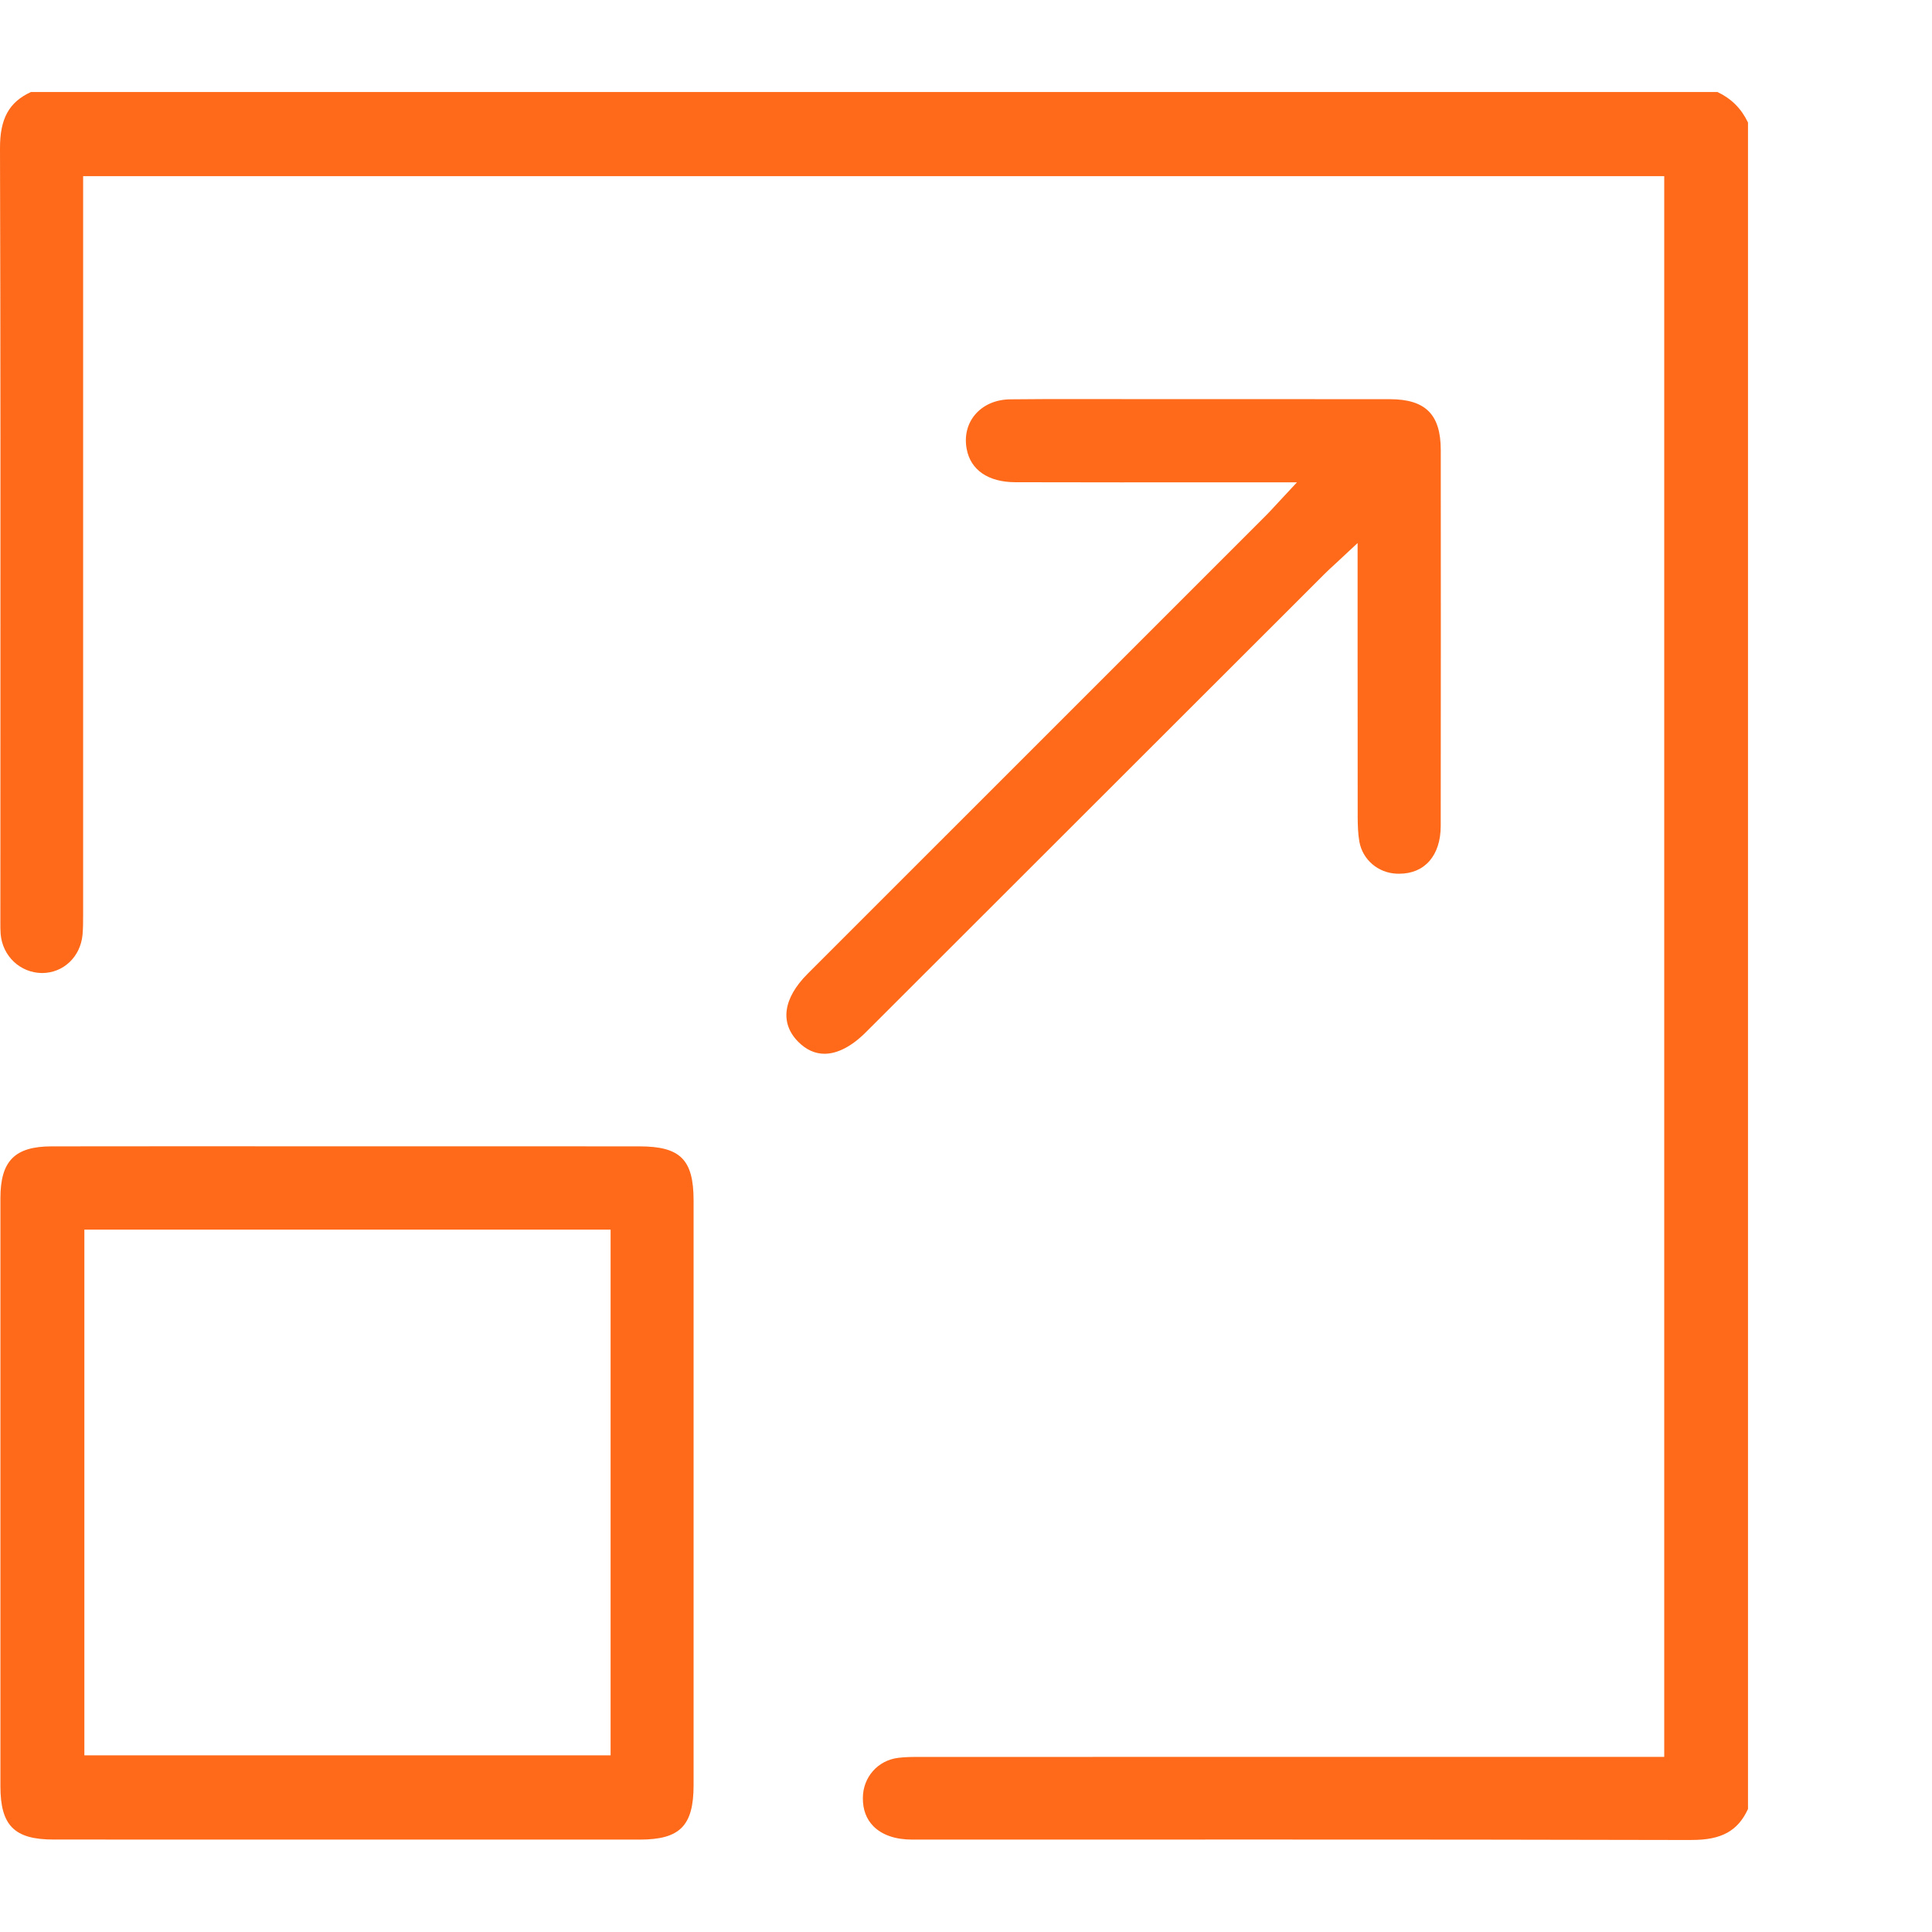
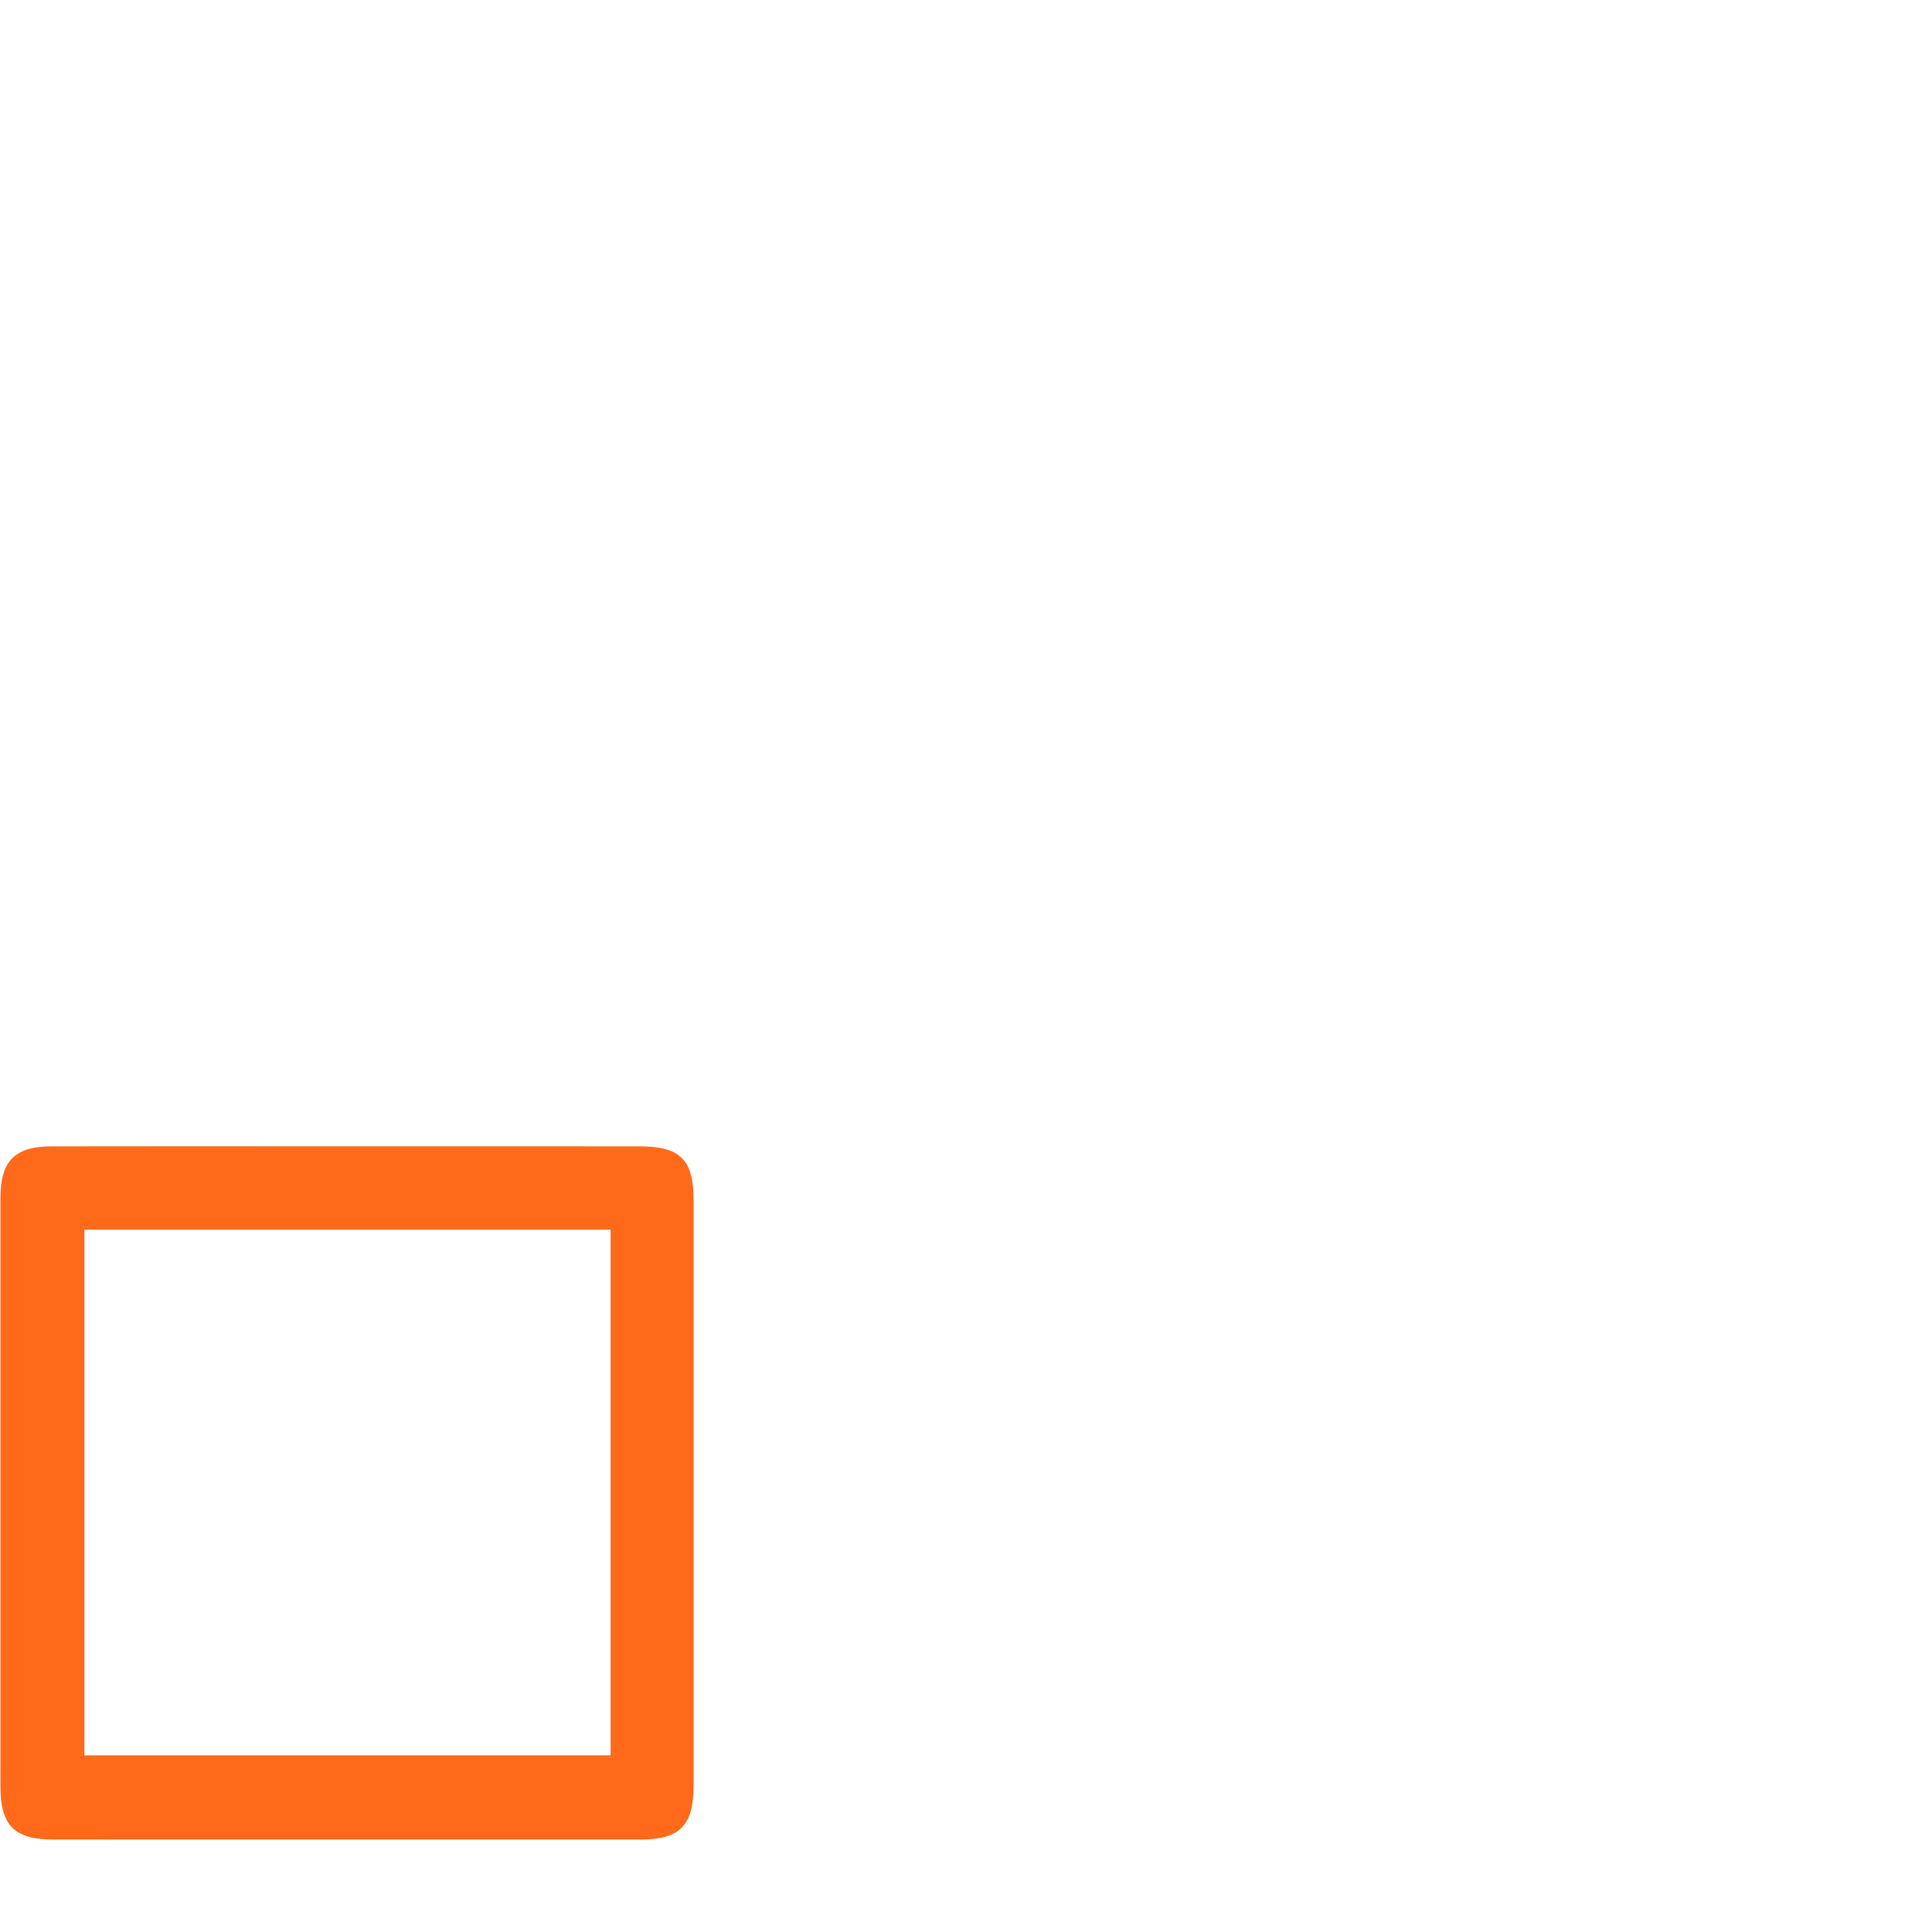
<svg xmlns="http://www.w3.org/2000/svg" width="42" height="42" viewBox="0 0 42 42" fill="none">
-   <path d="M36.775 40C33.518 39.991 30.305 39.99 27.592 39.99L19.826 39.991C19.466 39.991 19.177 39.891 18.989 39.703C18.834 39.547 18.756 39.34 18.758 39.087C18.759 38.635 19.083 38.268 19.527 38.214C19.681 38.194 19.839 38.194 20.008 38.194H20.026C23.709 38.193 27.393 38.193 31.076 38.193H36.179V3.829H1.807V6.923C1.807 11.234 1.807 15.544 1.807 19.855V19.892C1.807 20.042 1.807 20.183 1.794 20.322C1.748 20.803 1.377 21.153 0.912 21.153C0.437 21.148 0.055 20.784 0.014 20.306C0.007 20.22 0.008 20.131 0.008 20.038V19.949C0.008 18.612 0.008 17.275 0.009 15.938C0.011 11.771 0.012 7.462 1.59278e-05 3.225C-0.002 2.58 0.194 2.221 0.673 2H37.336C37.639 2.144 37.856 2.361 38 2.664V39.326C37.779 39.804 37.424 39.999 36.783 39.999H36.775V40Z" fill="#FE6A1A" />
  <path d="M1.165 39.99C0.311 39.99 0.009 39.686 0.009 38.83C0.009 34.569 0.009 30.309 0.009 26.048C0.009 25.239 0.32 24.922 1.121 24.921C2.035 24.92 2.947 24.919 3.861 24.919L7.568 24.92H11.296C12.164 24.92 13.034 24.92 13.902 24.921C14.791 24.922 15.078 25.208 15.078 26.099C15.079 30.335 15.079 34.57 15.078 38.806C15.078 39.691 14.782 39.991 13.909 39.991H7.537L1.165 39.99ZM1.834 38.159H13.274V26.731H1.834V38.159Z" fill="#FE6A1A" />
-   <path d="M17.924 22.908C17.717 22.908 17.525 22.821 17.353 22.648C16.949 22.242 17.023 21.703 17.557 21.169C17.557 21.169 25.493 13.234 27.527 11.2C27.59 11.137 27.649 11.073 27.728 10.987C27.77 10.942 27.816 10.89 27.873 10.831L28.195 10.485L24.357 10.486C23.595 10.486 22.834 10.485 22.072 10.483C21.485 10.481 21.1 10.219 21.015 9.761C20.963 9.486 21.025 9.223 21.19 9.022C21.369 8.805 21.645 8.683 21.969 8.681C22.428 8.676 22.886 8.675 23.345 8.675C23.672 8.675 23.999 8.676 24.325 8.676C24.652 8.677 24.978 8.677 25.305 8.677H28.175C28.856 8.677 29.536 8.677 30.217 8.678C30.99 8.68 31.32 9.01 31.321 9.783C31.323 12.507 31.323 15.232 31.32 17.956C31.319 18.596 30.974 18.994 30.418 18.994C30.398 18.994 30.379 18.994 30.358 18.993C29.955 18.974 29.624 18.689 29.552 18.3C29.521 18.128 29.517 17.947 29.515 17.778C29.513 16.492 29.513 15.206 29.513 13.92V11.805L29.168 12.127C29.107 12.184 29.055 12.232 29.01 12.274C28.925 12.351 28.861 12.411 28.799 12.473C26.308 14.96 18.825 22.438 18.825 22.438C18.519 22.745 18.207 22.908 17.924 22.908Z" fill="#FE6A1A" />
</svg>